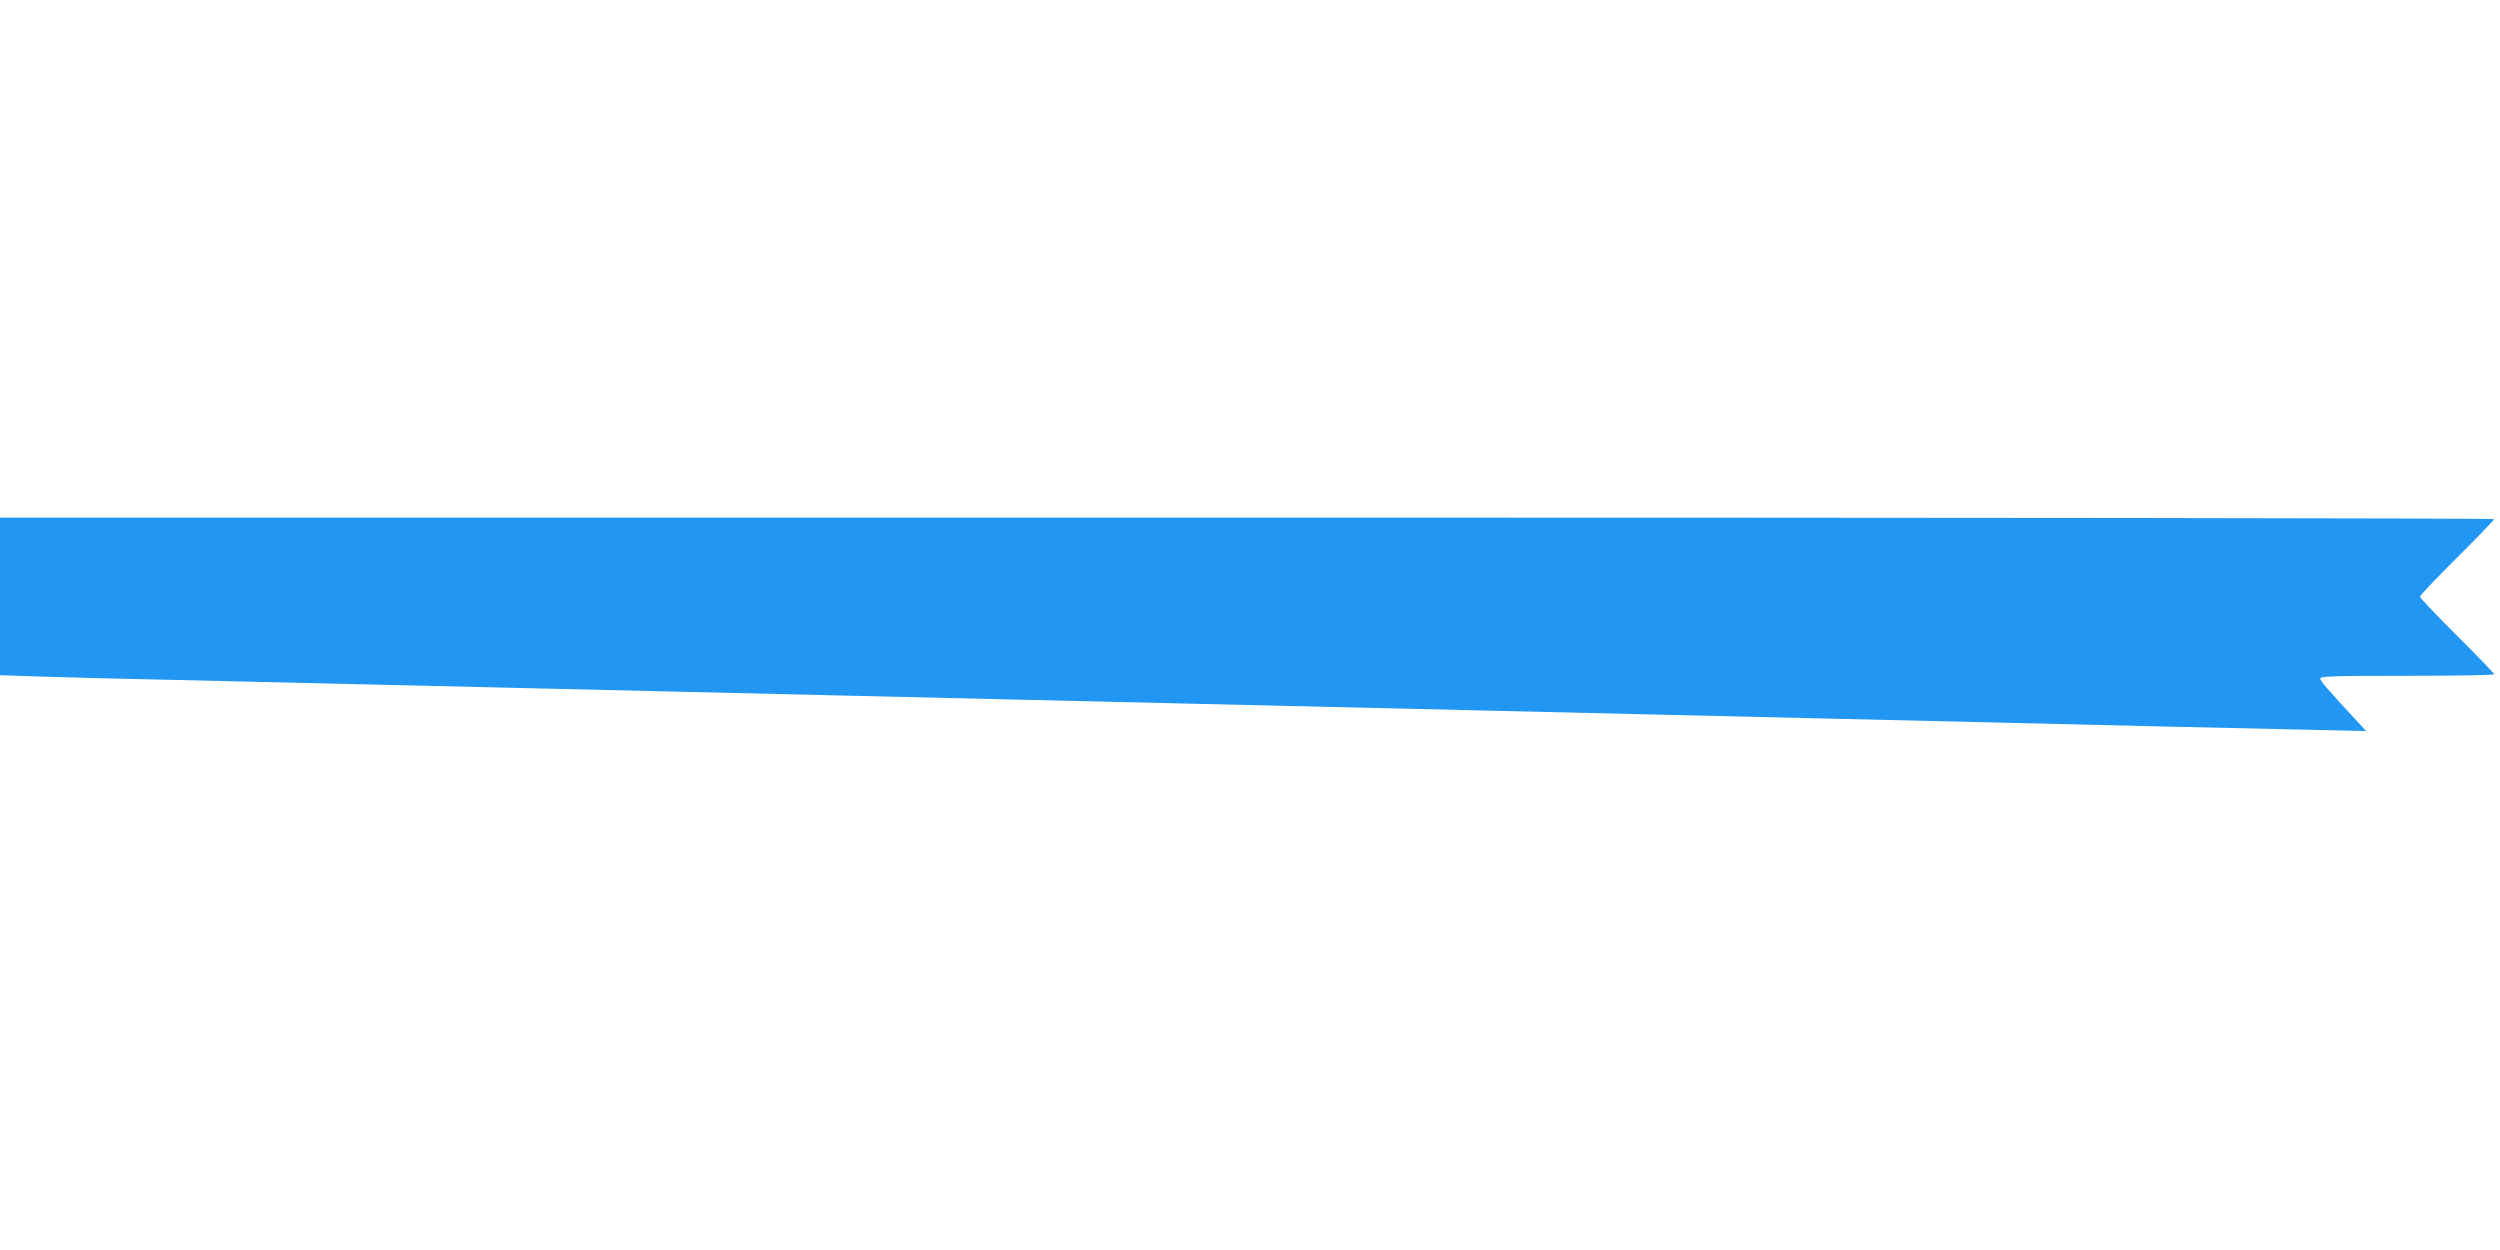
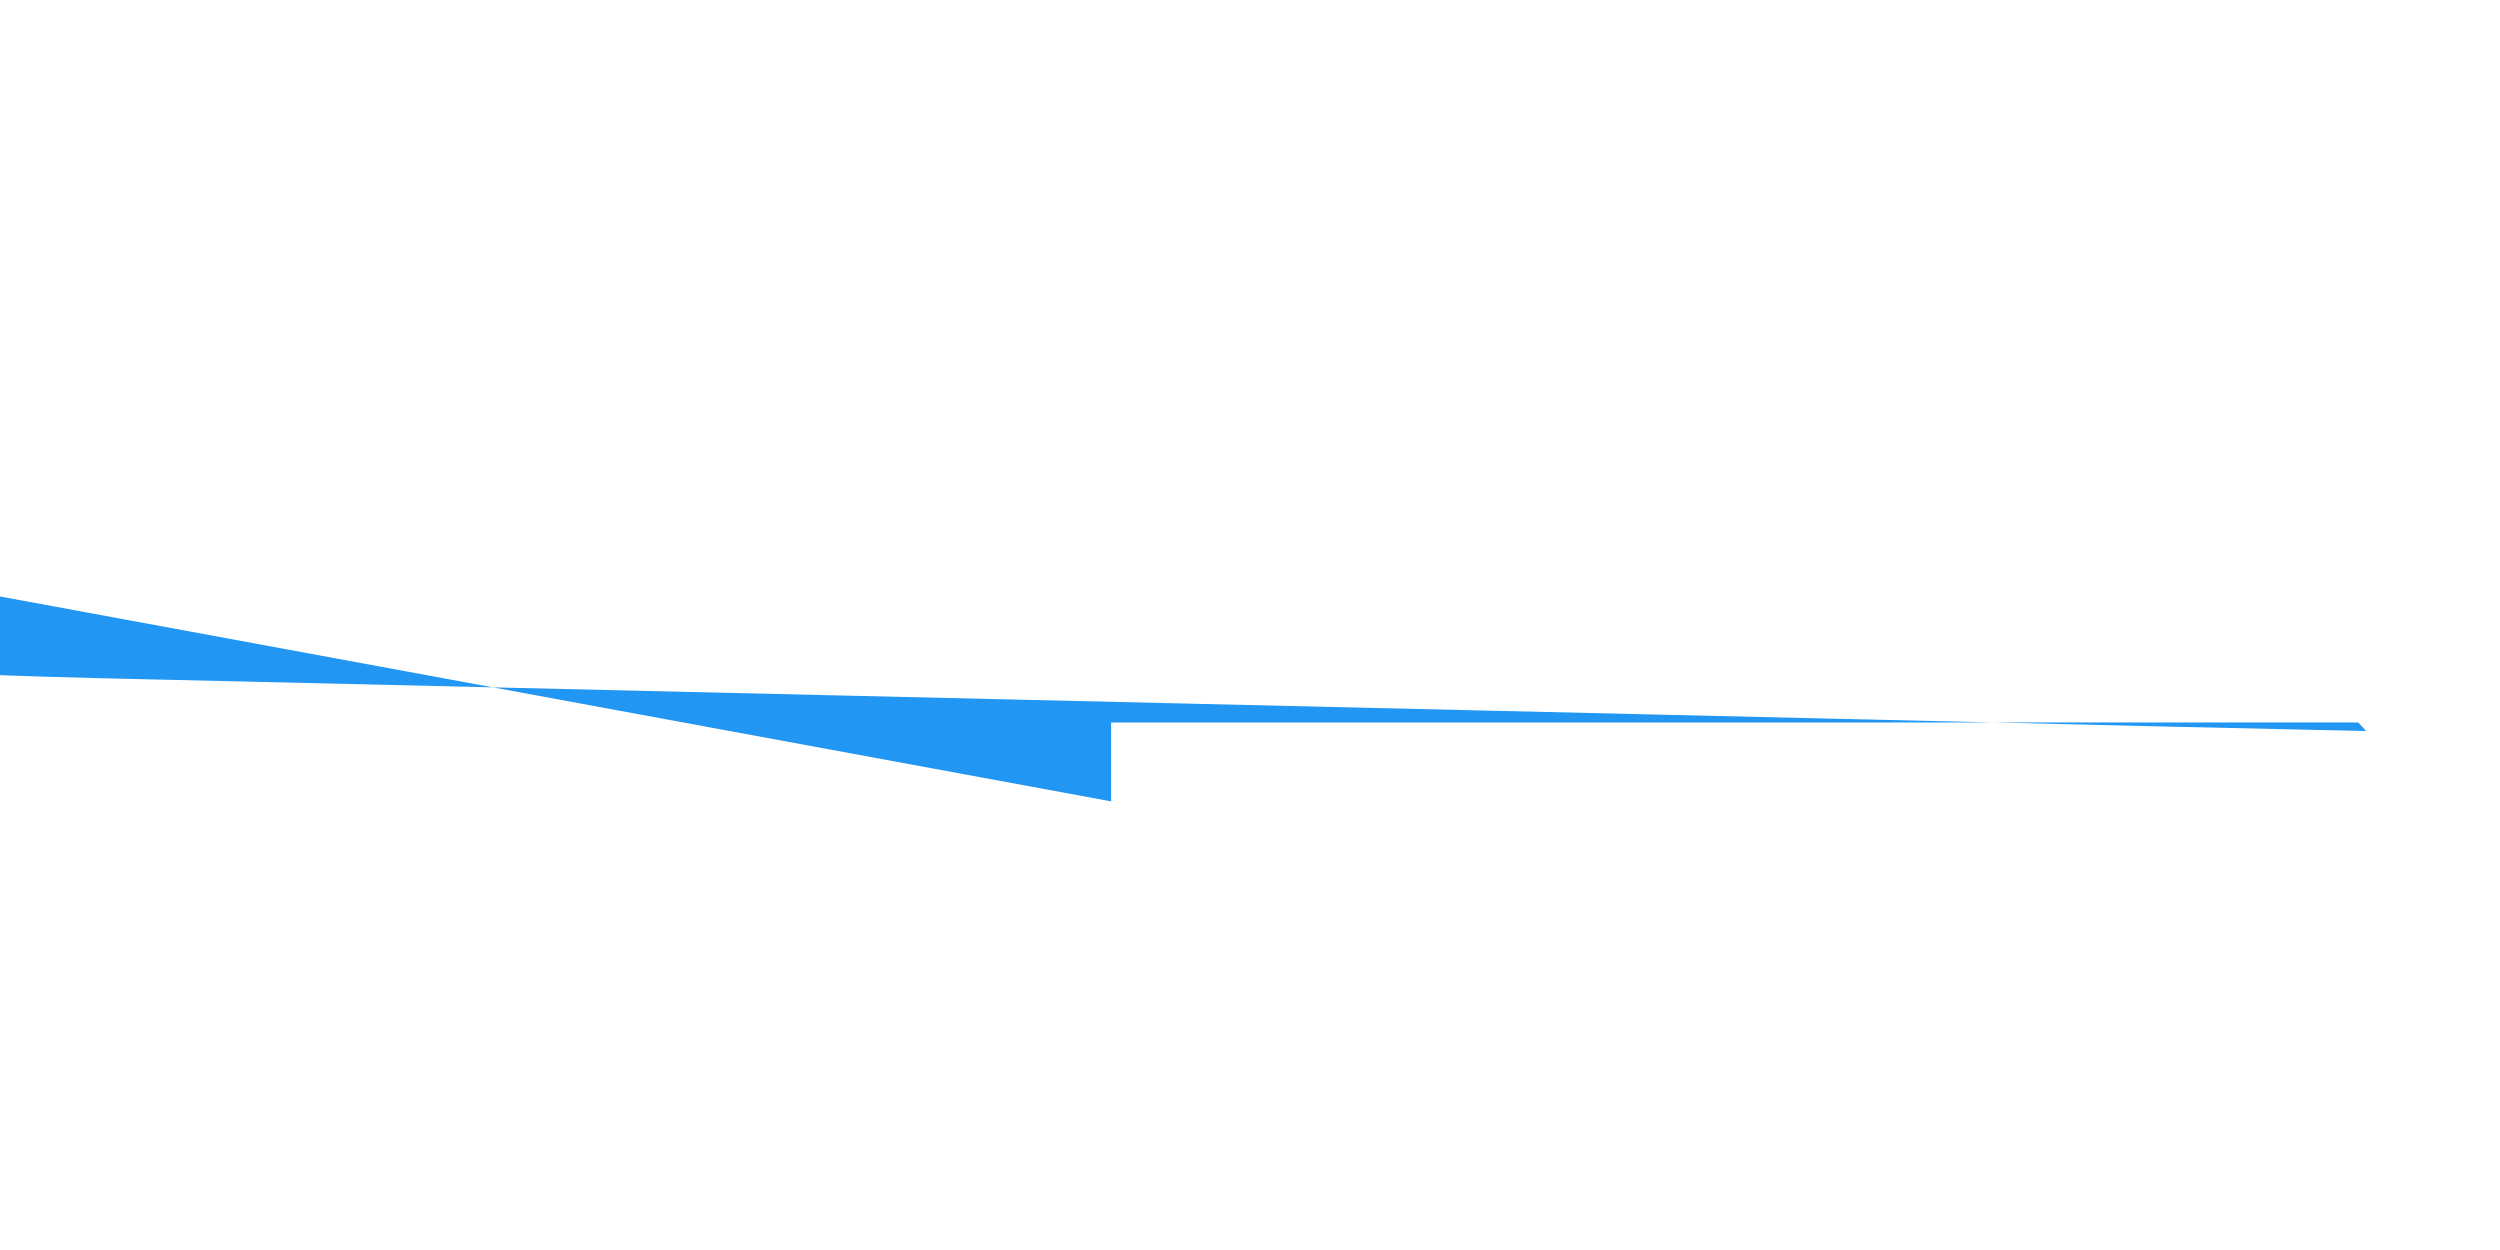
<svg xmlns="http://www.w3.org/2000/svg" version="1.0" width="1280pt" height="640pt" viewBox="0 0 1280 640" preserveAspectRatio="xMidYMid meet">
  <g transform="translate(0,640) scale(0.1,-0.1)" fill="#2196f3" stroke="none">
-     <path d="M0 3346 l0 -403 208 -7 c114 -4 398 -11 632 -16 558 -13 1195 -28 1715 -40 231 -5 616 -14 855 -20 239 -6 624 -15 855 -20 231 -5 616 -14 855 -20 239 -6 624 -15 855 -20 231 -5 616 -14 855 -20 239 -6 624 -15 855 -20 231 -5 616 -14 855 -20 239 -6 624 -15 855 -20 231 -5 616 -14 855 -20 239 -6 617 -15 840 -20 223 -5 545 -12 715 -16 l310 -7 -41 44 c-162 175 -194 212 -194 225 0 12 68 14 445 14 245 0 445 3 445 8 0 4 -85 93 -190 197 -104 104 -190 194 -190 200 0 6 85 96 190 200 105 104 190 193 190 197 0 5 -2873 8 -6385 8 l-6385 0 0 -404z" />
+     <path d="M0 3346 l0 -403 208 -7 c114 -4 398 -11 632 -16 558 -13 1195 -28 1715 -40 231 -5 616 -14 855 -20 239 -6 624 -15 855 -20 231 -5 616 -14 855 -20 239 -6 624 -15 855 -20 231 -5 616 -14 855 -20 239 -6 624 -15 855 -20 231 -5 616 -14 855 -20 239 -6 624 -15 855 -20 231 -5 616 -14 855 -20 239 -6 617 -15 840 -20 223 -5 545 -12 715 -16 l310 -7 -41 44 l-6385 0 0 -404z" />
  </g>
</svg>